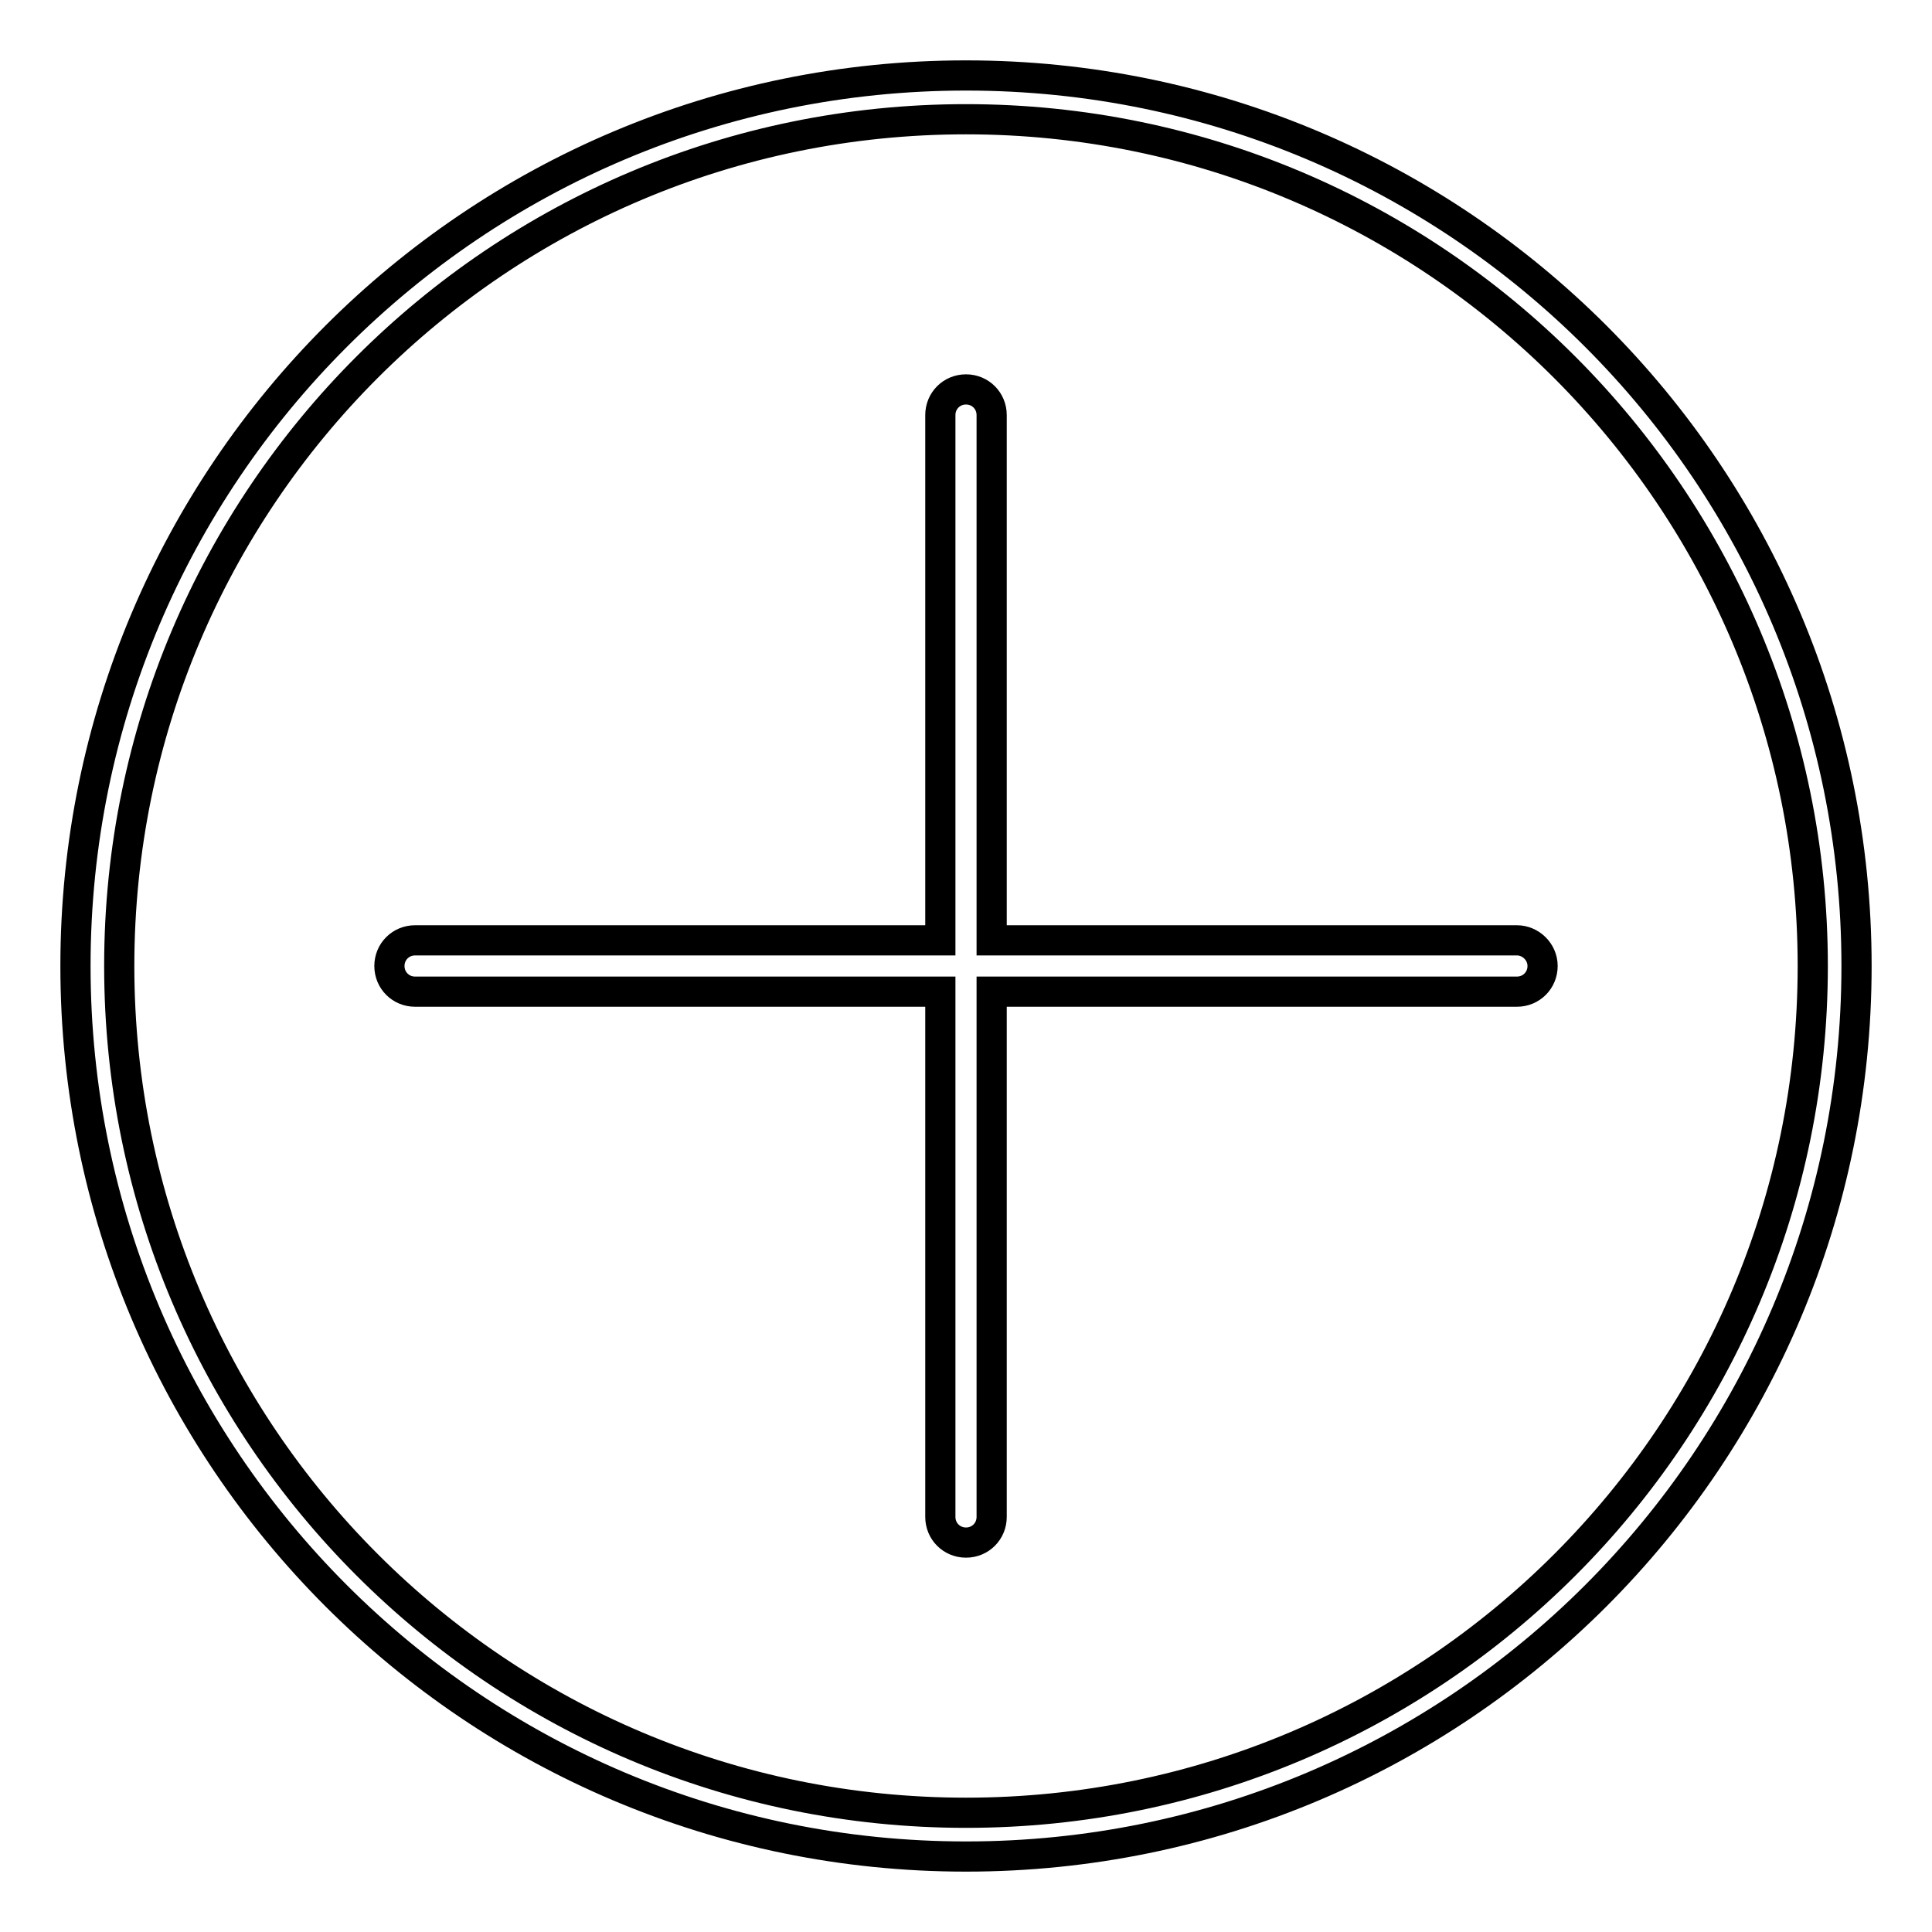
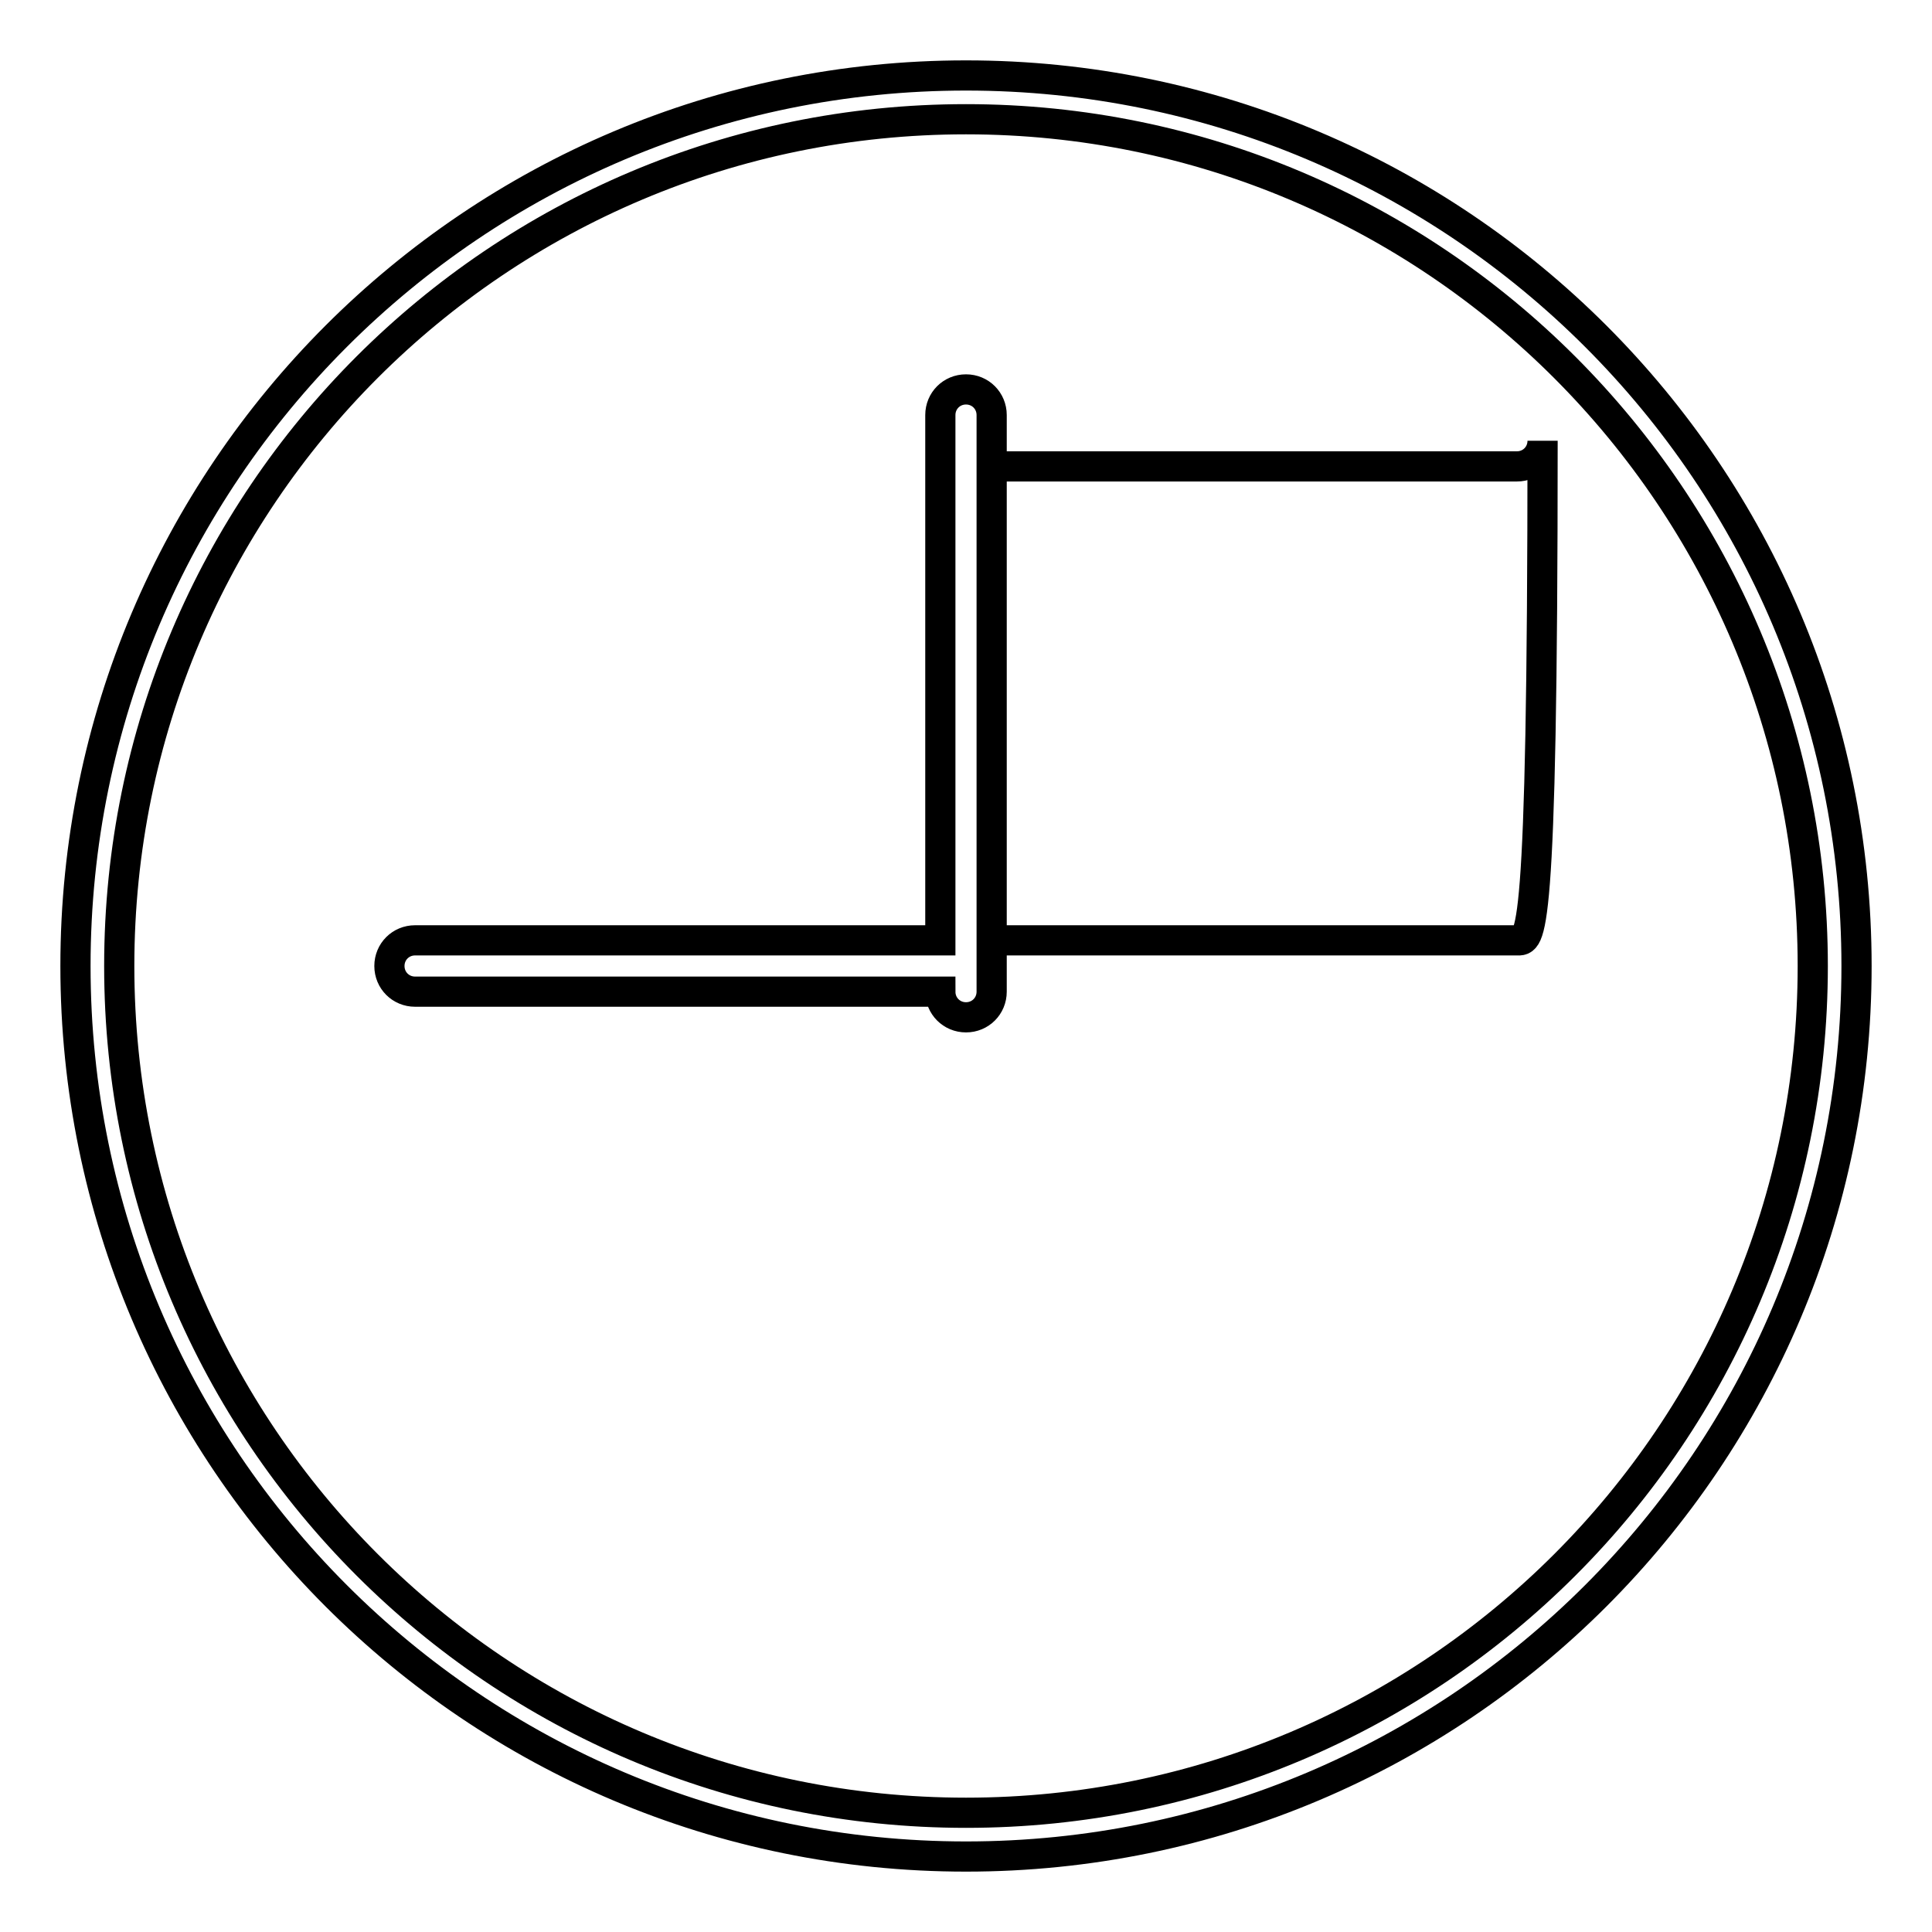
<svg xmlns="http://www.w3.org/2000/svg" version="1.1" x="0px" y="0px" viewBox="0 0 256 256" enable-background="new 0 0 256 256" xml:space="preserve">
  <g>
-     <path stroke-width="4" fill-opacity="0" stroke="#000000" d="M128,10C62.8,10,10,62.8,10,128c0,65.2,52.8,118,118,118c65.2,0,118-52.8,118-118C246,62.8,193.2,10,128,10 z M128,240.2C66,240.2,15.8,190,15.8,128C15.8,66,66,15.8,128,15.8c62,0,112.2,50.3,112.2,112.2C240.2,190,190,240.2,128,240.2z  M201,124.6h-69.6V55c0-1.9-1.5-3.4-3.4-3.4c-1.9,0-3.4,1.5-3.4,3.4v69.6H55c-1.9,0-3.4,1.5-3.4,3.4c0,1.9,1.5,3.4,3.4,3.4h69.6 V201c0,1.9,1.5,3.4,3.4,3.4c1.9,0,3.4-1.5,3.4-3.4v-69.6H201c1.9,0,3.4-1.5,3.4-3.4C204.4,126.1,202.8,124.6,201,124.6z" />
+     <path stroke-width="4" fill-opacity="0" stroke="#000000" d="M128,10C62.8,10,10,62.8,10,128c0,65.2,52.8,118,118,118c65.2,0,118-52.8,118-118C246,62.8,193.2,10,128,10 z M128,240.2C66,240.2,15.8,190,15.8,128C15.8,66,66,15.8,128,15.8c62,0,112.2,50.3,112.2,112.2C240.2,190,190,240.2,128,240.2z  M201,124.6h-69.6V55c0-1.9-1.5-3.4-3.4-3.4c-1.9,0-3.4,1.5-3.4,3.4v69.6H55c-1.9,0-3.4,1.5-3.4,3.4c0,1.9,1.5,3.4,3.4,3.4h69.6 c0,1.9,1.5,3.4,3.4,3.4c1.9,0,3.4-1.5,3.4-3.4v-69.6H201c1.9,0,3.4-1.5,3.4-3.4C204.4,126.1,202.8,124.6,201,124.6z" />
  </g>
</svg>